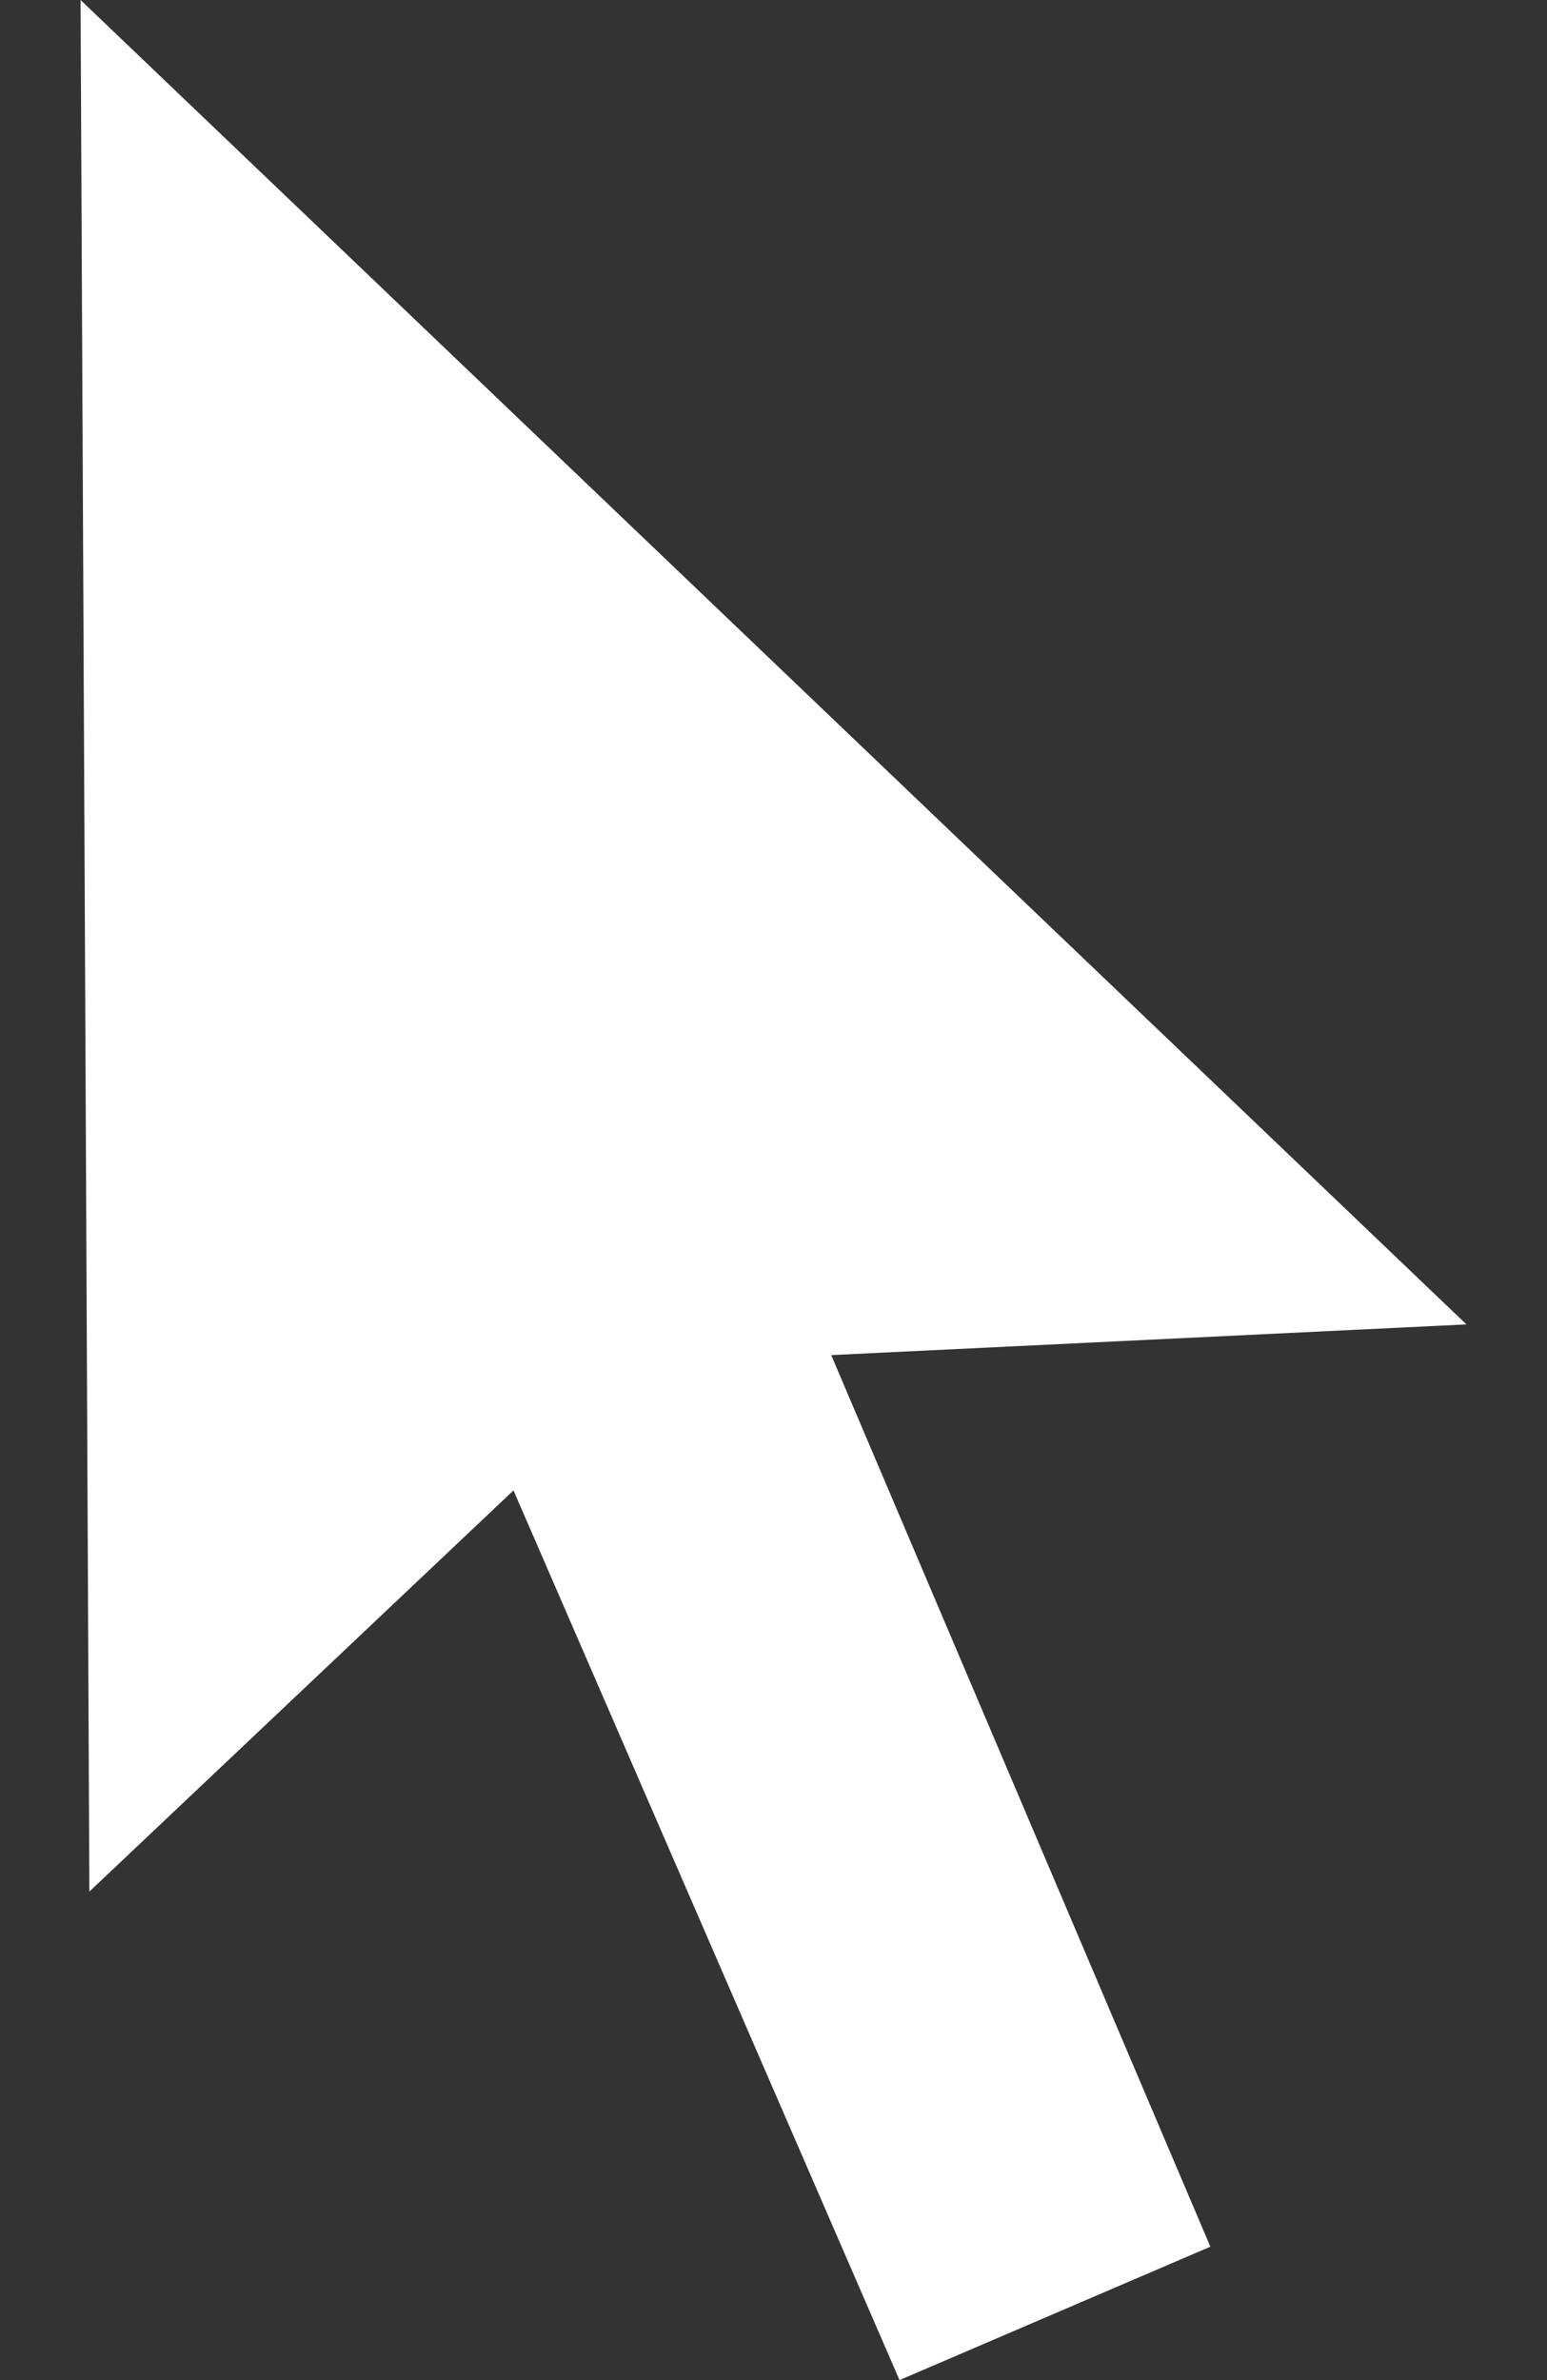
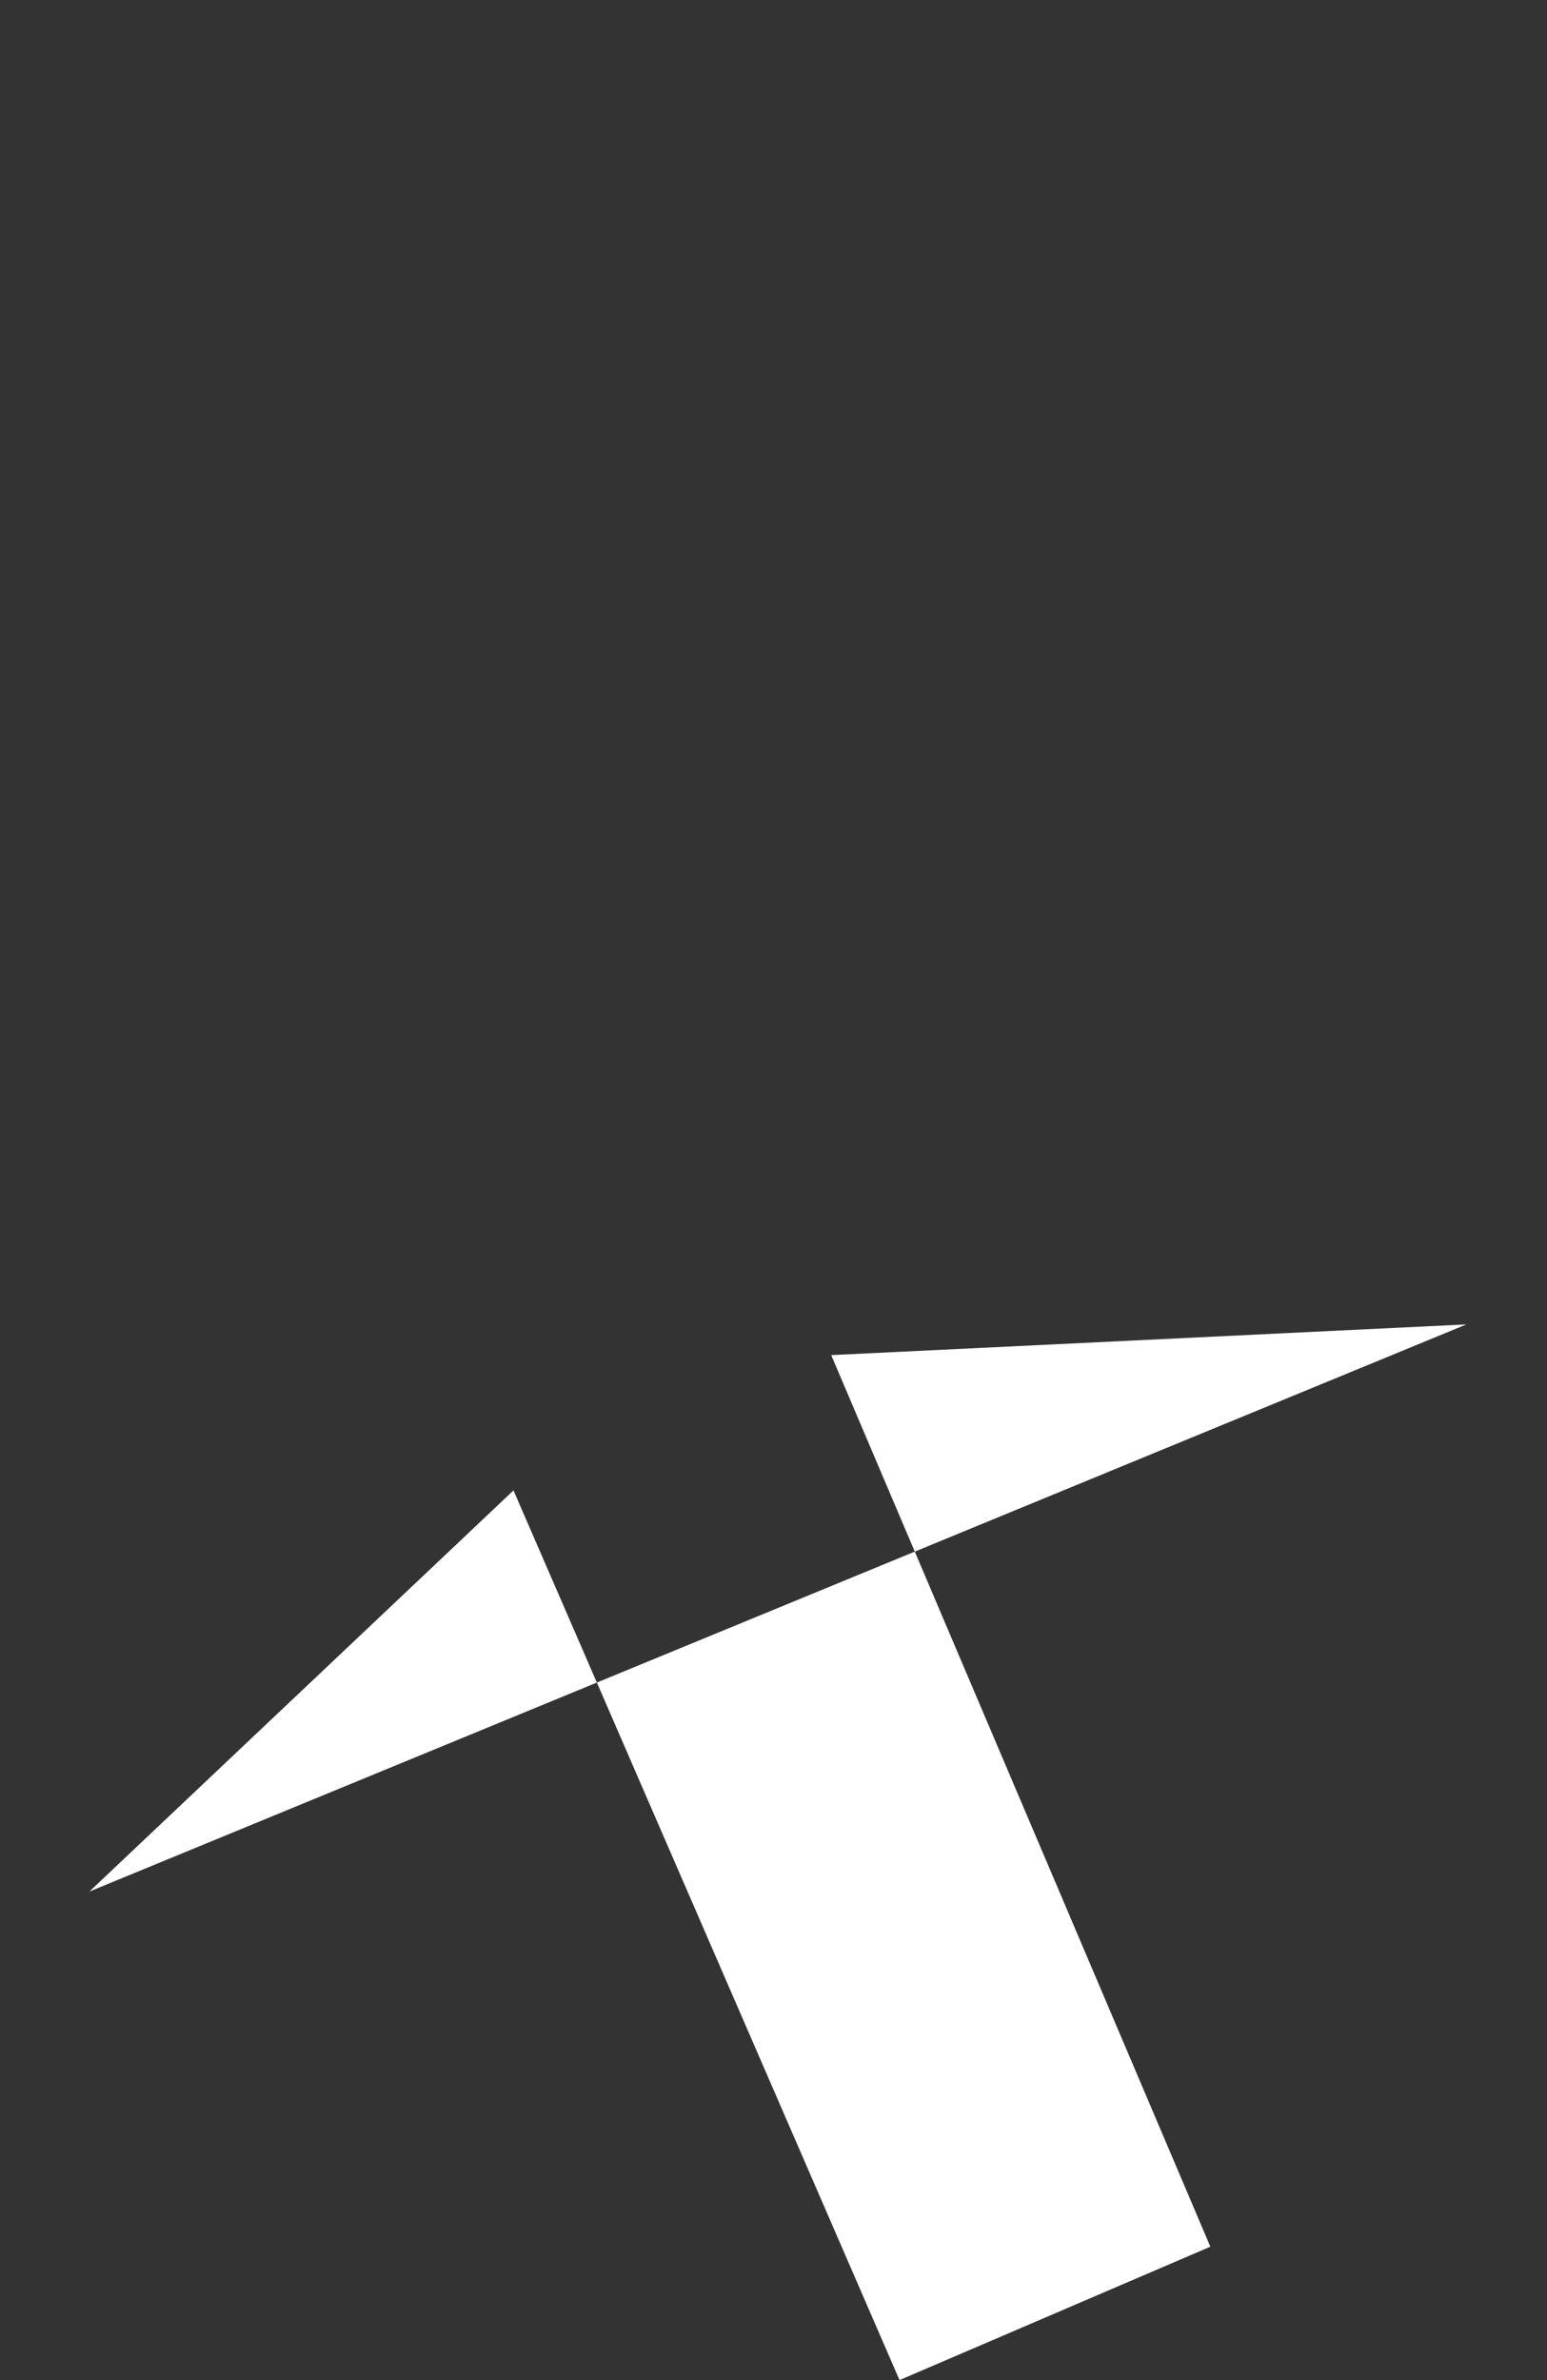
<svg xmlns="http://www.w3.org/2000/svg" width="13" height="20" viewBox="0 0 13 20" fill="none">
  <rect x="0" y="0" width="13" height="20" fill="#333333" stroke="none" />
-   <path d="M4.315 12.524L0.751 15.895L0.677 0L12.323 11.129L6.985 11.387L10.171 18.879L7.559 20L4.315 12.524Z" fill="white" />
+   <path d="M4.315 12.524L0.751 15.895L12.323 11.129L6.985 11.387L10.171 18.879L7.559 20L4.315 12.524Z" fill="white" />
</svg>